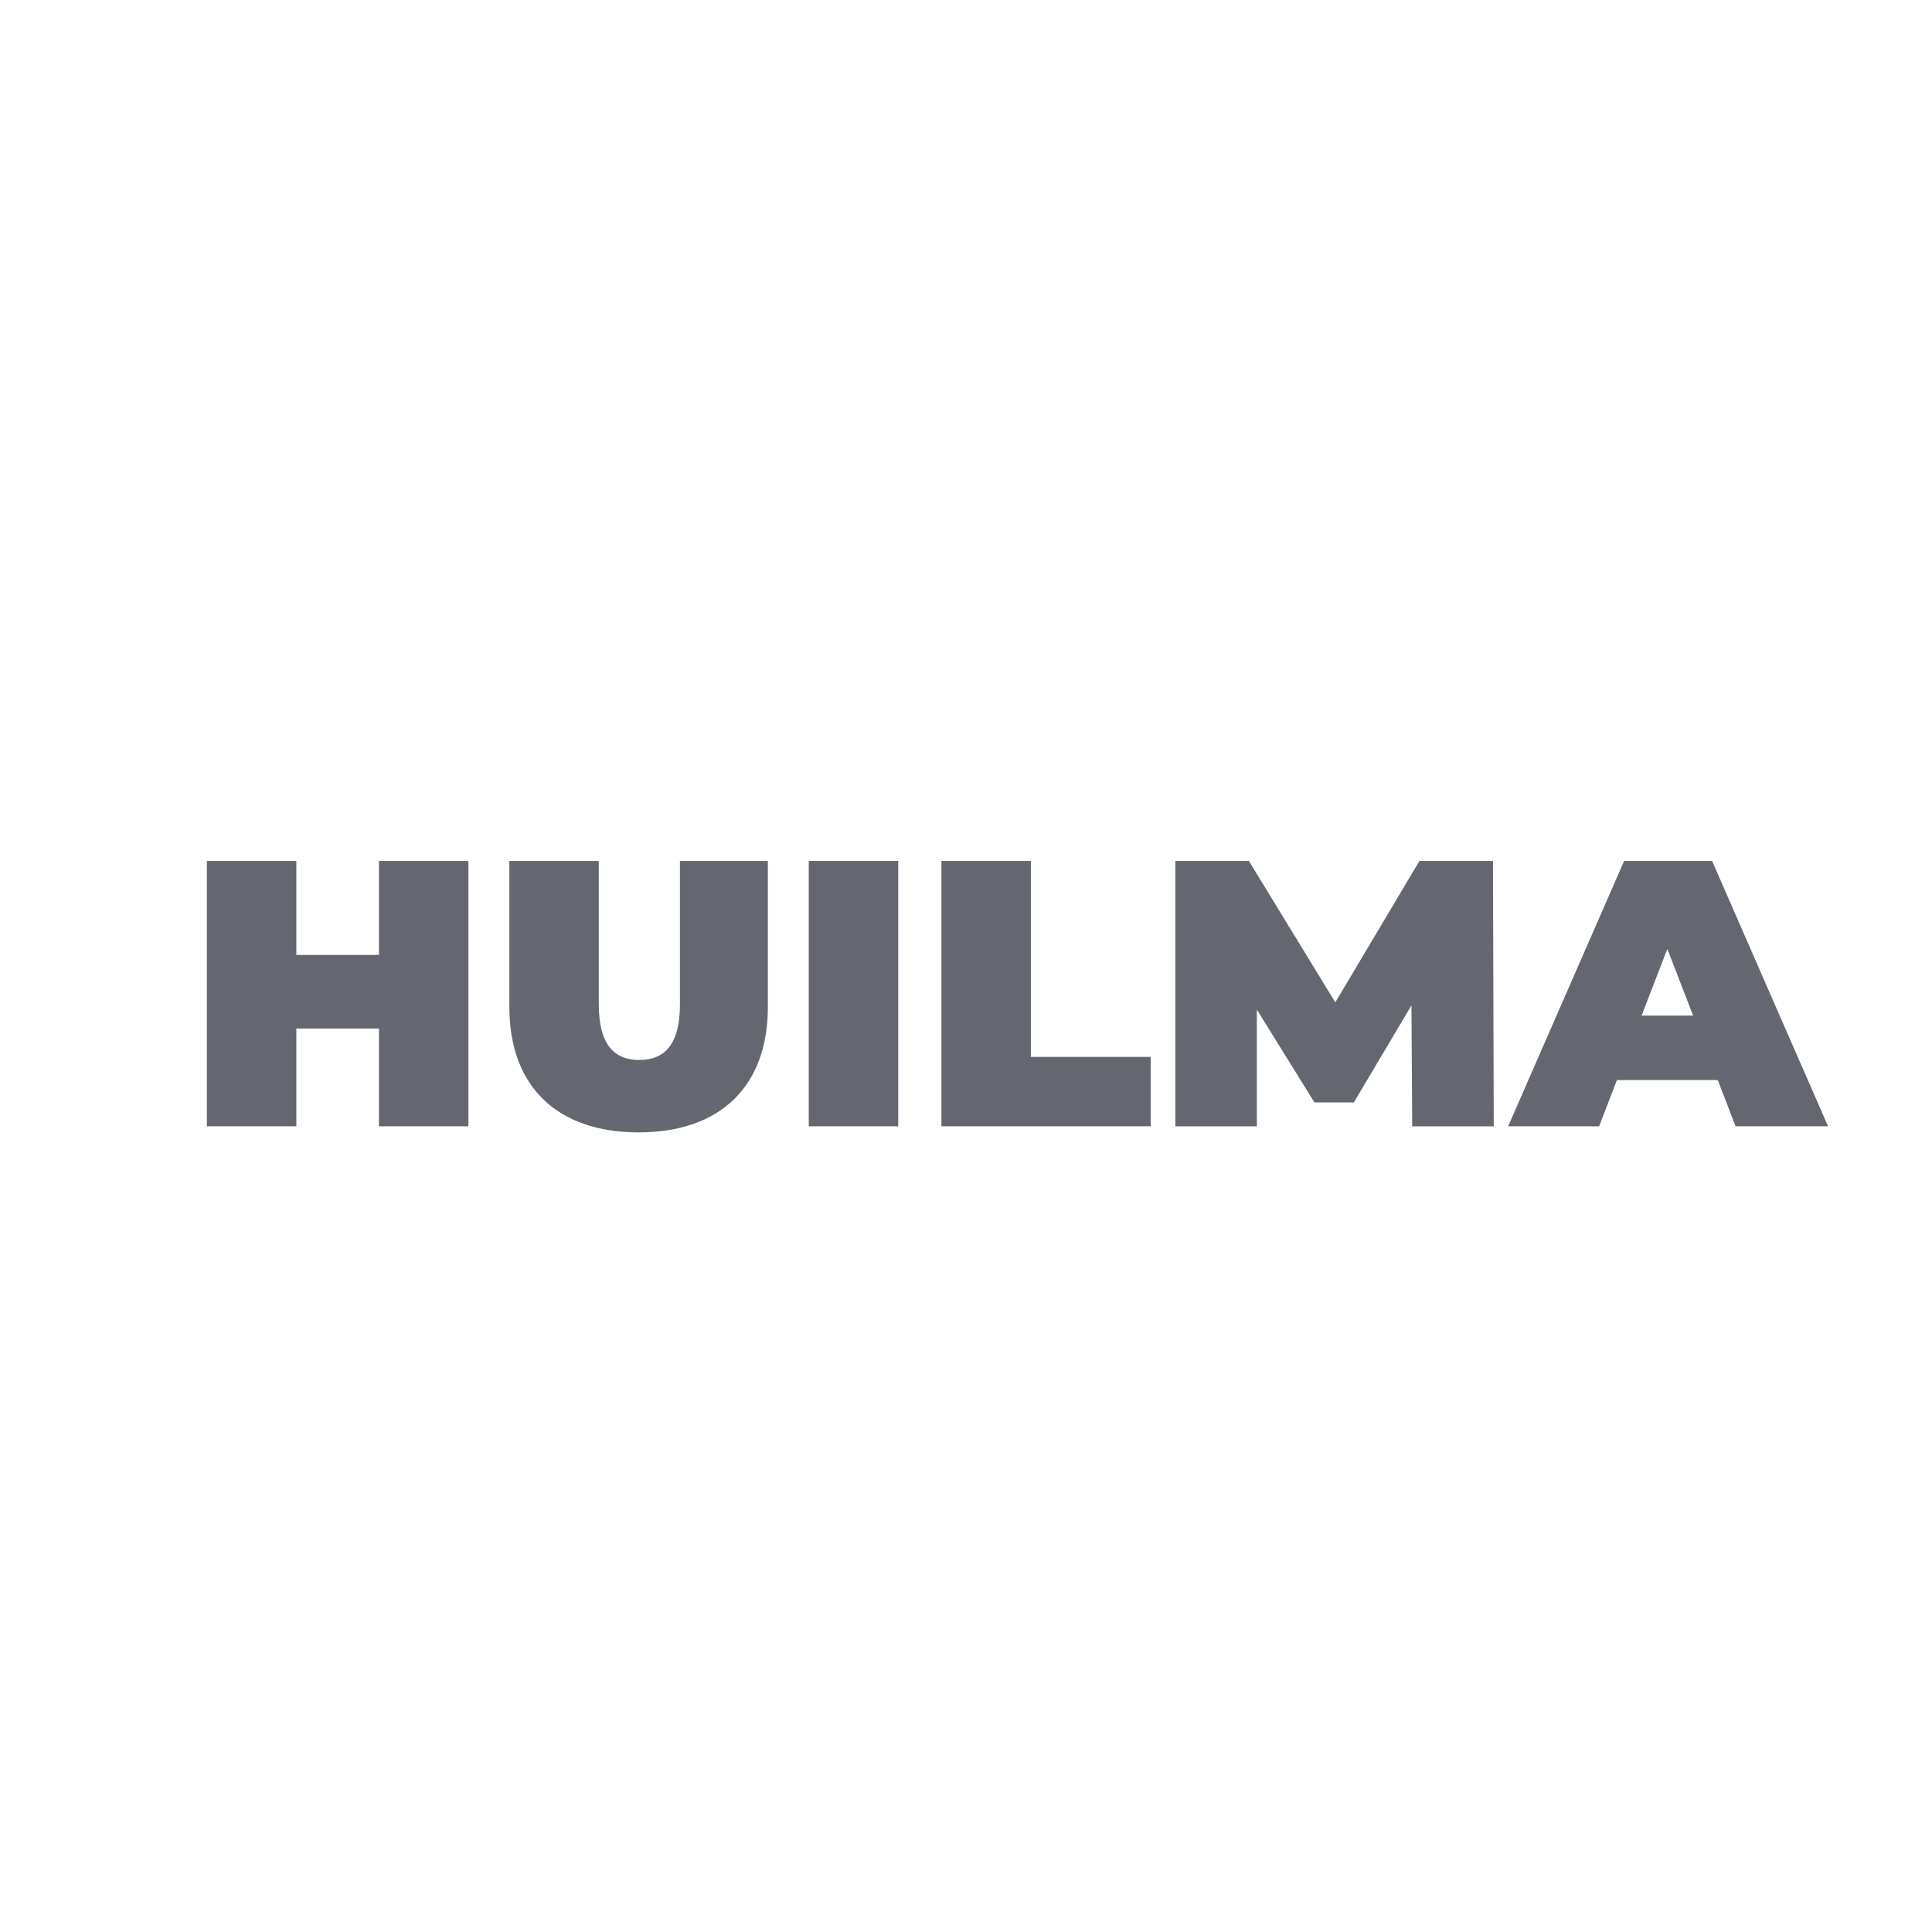
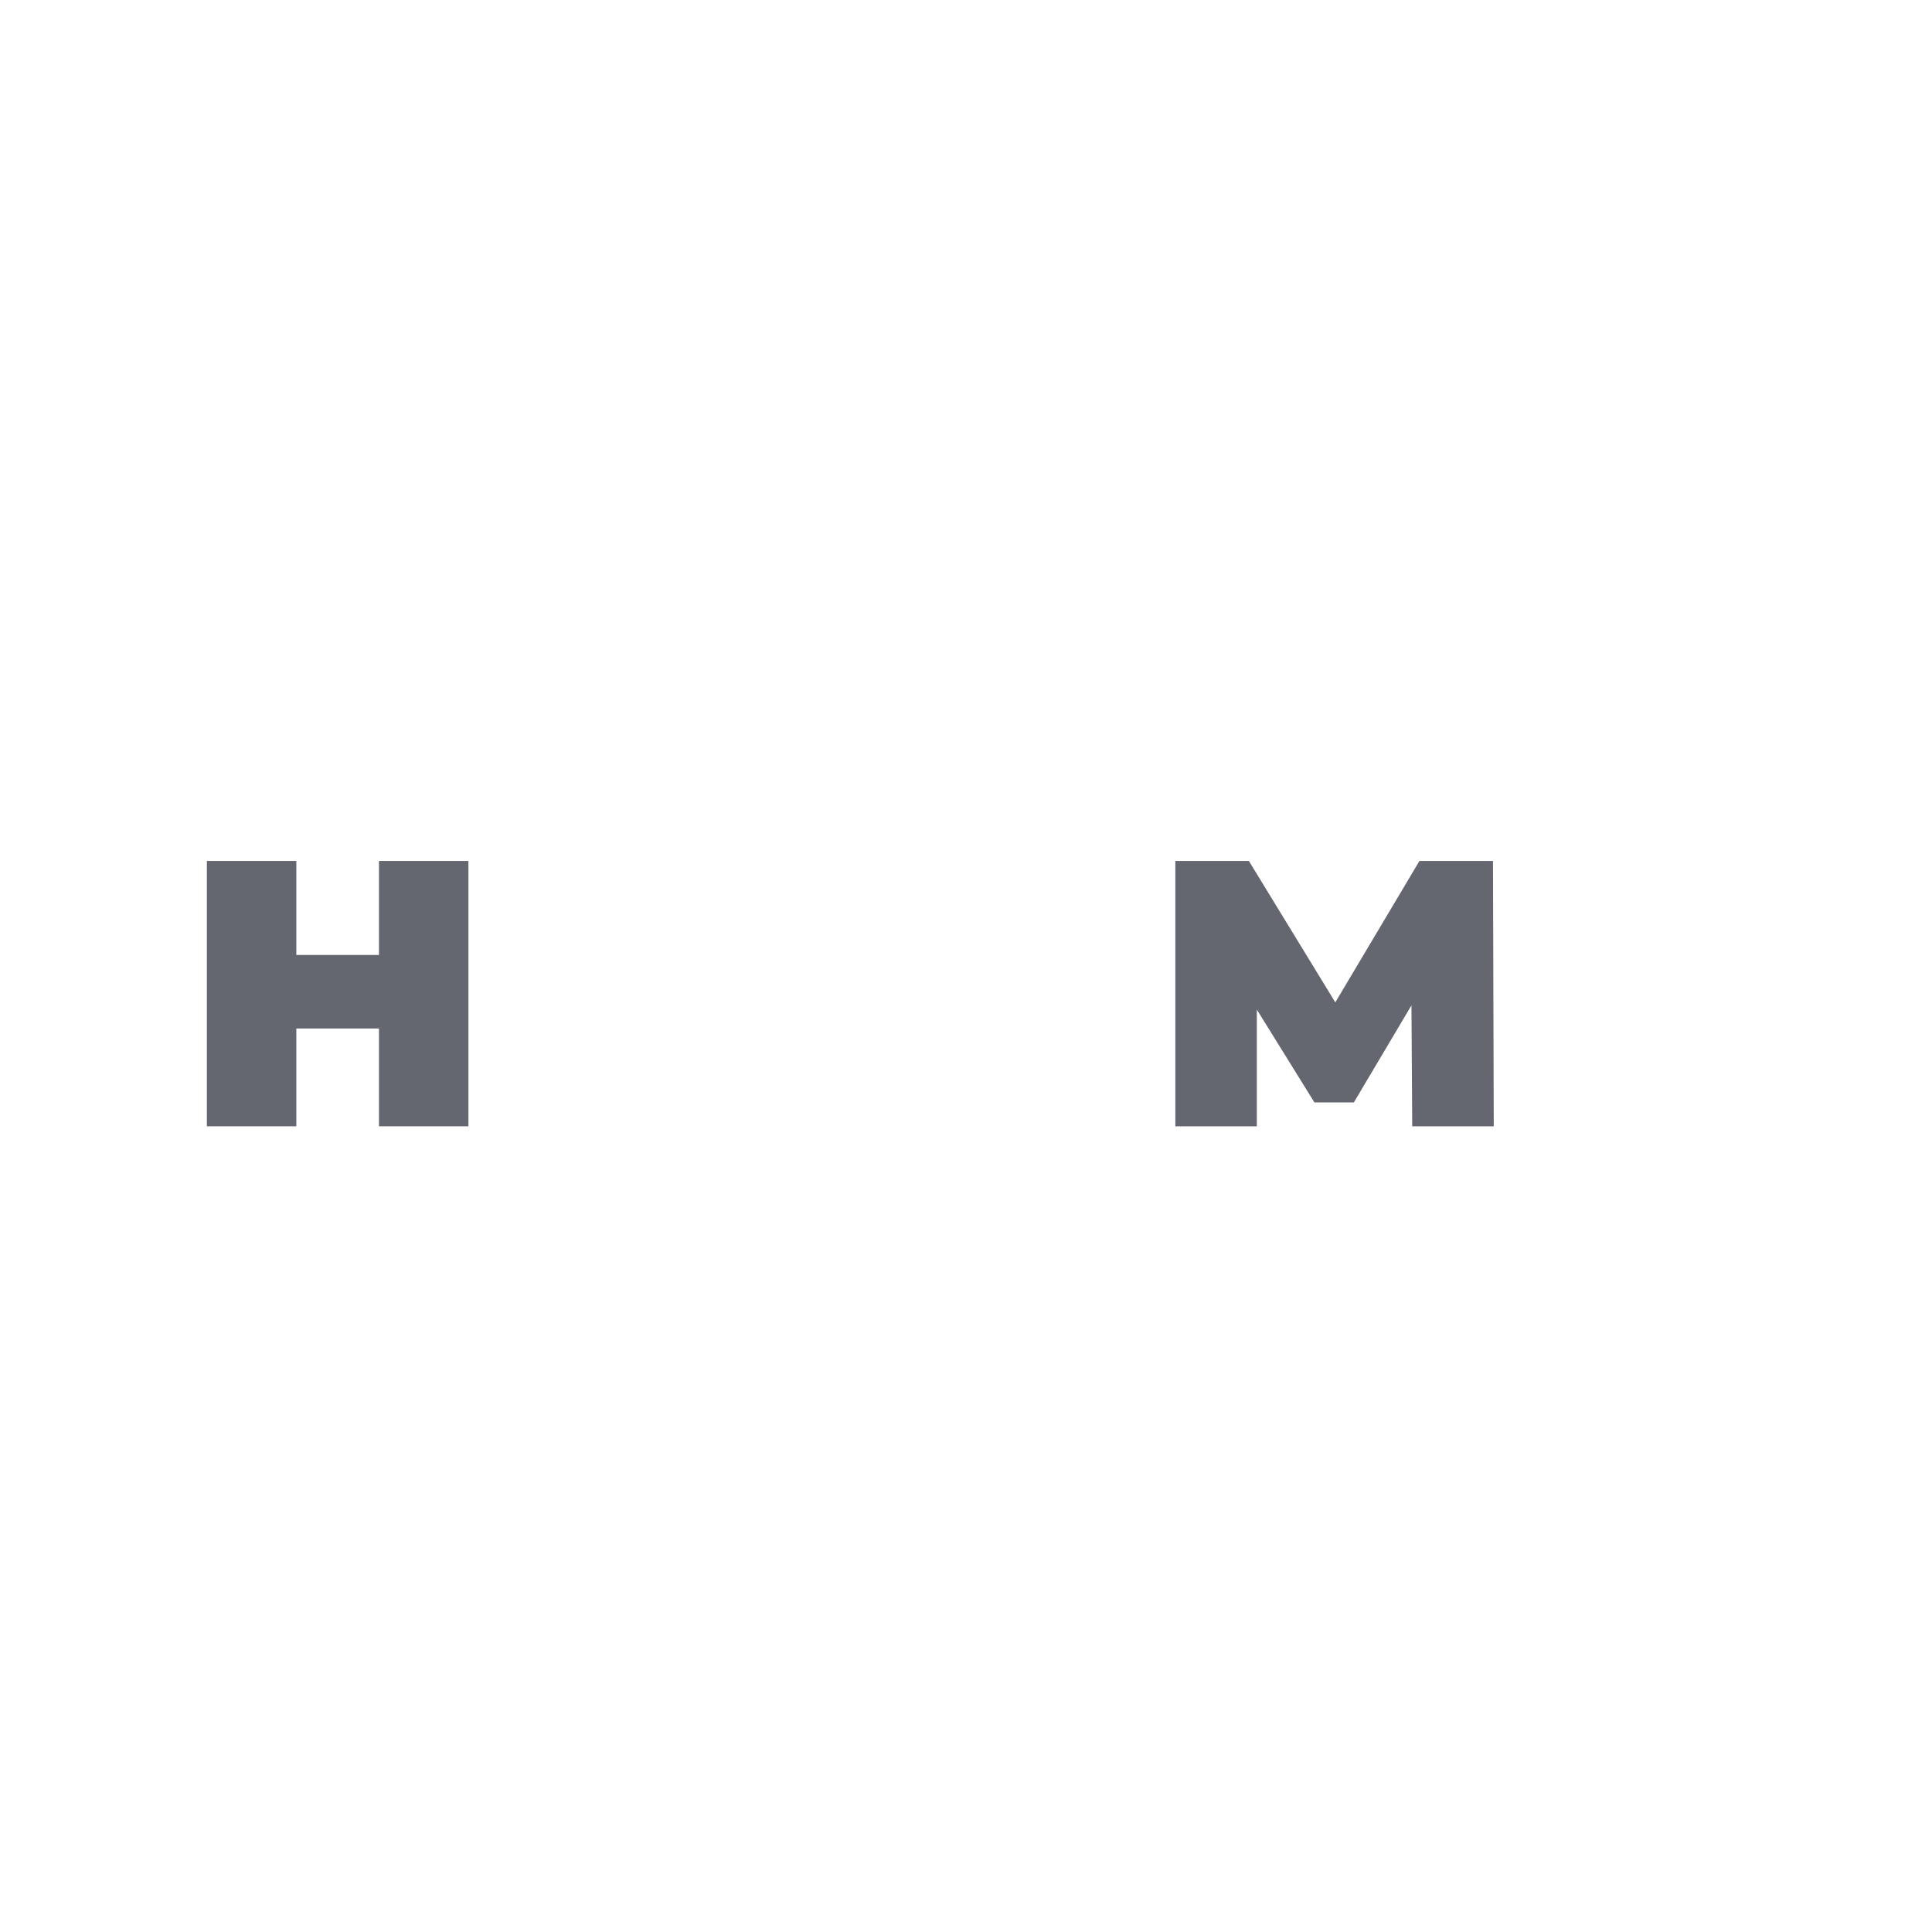
<svg xmlns="http://www.w3.org/2000/svg" id="Capa_1" data-name="Capa 1" viewBox="0 0 600 600">
  <defs>
    <style>
      .cls-1 {
        fill: #656770;
        stroke-width: 0px;
      }
    </style>
  </defs>
  <path class="cls-1" d="m145.47,267.37v82.41h-27.78v-30.37h-25.66v30.37h-27.78v-82.41h27.78v29.2h25.66v-29.2h27.78Z" />
-   <path class="cls-1" d="m158.18,312.7v-45.32h27.78v44.5c0,12.6,4.83,17.3,12.6,17.3s12.6-4.71,12.6-17.3v-44.5h27.31v45.32c0,24.72-14.83,38.97-40.14,38.97s-40.14-14.24-40.14-38.97Z" />
-   <path class="cls-1" d="m251.17,267.37h27.78v82.41h-27.78v-82.41Z" />
-   <path class="cls-1" d="m292.37,267.37h27.78v60.86h37.2v21.54h-64.98v-82.41Z" />
  <path class="cls-1" d="m438.58,349.78l-.24-37.55-17.89,30.14h-12.24l-17.89-28.84v36.26h-25.31v-82.41h22.84l26.84,43.91,26.13-43.91h22.84l.24,82.41h-25.31Z" />
-   <path class="cls-1" d="m533.46,335.42h-31.31l-5.53,14.36h-28.25l36.02-82.41h27.31l36.02,82.41h-28.72l-5.53-14.36Zm-7.65-20.01l-8-20.72-8,20.72h16.01Z" />
</svg>